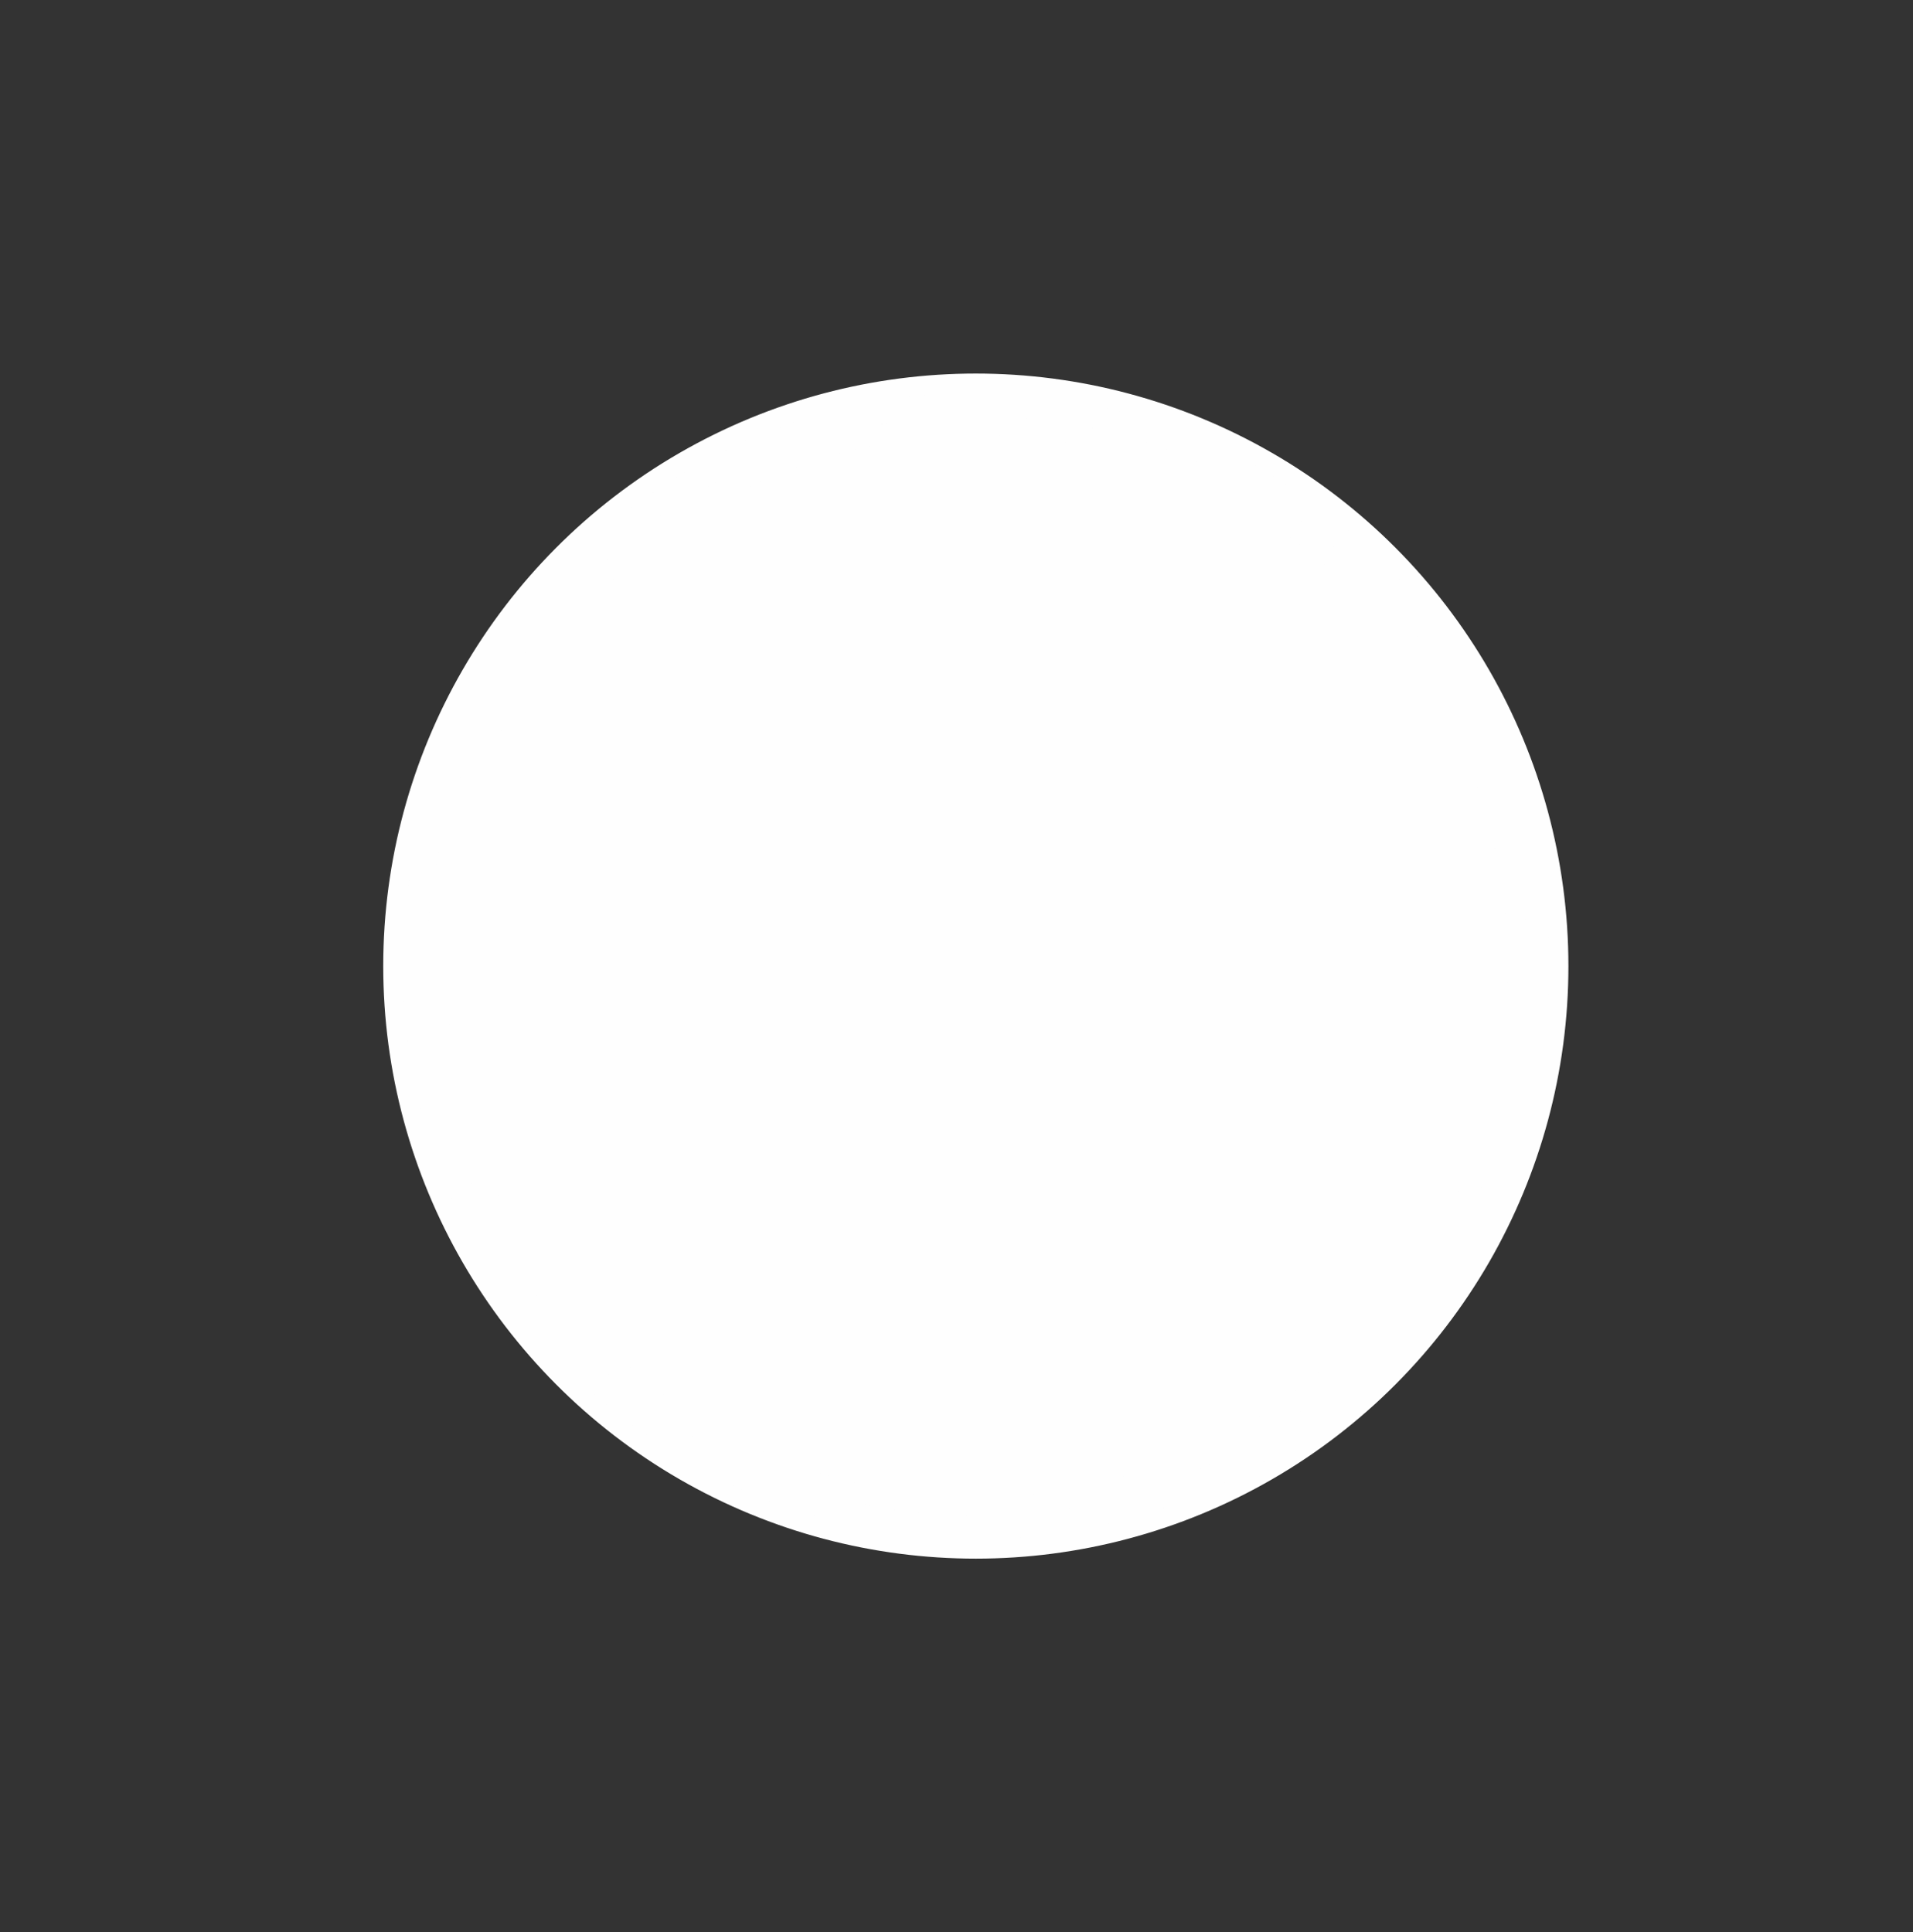
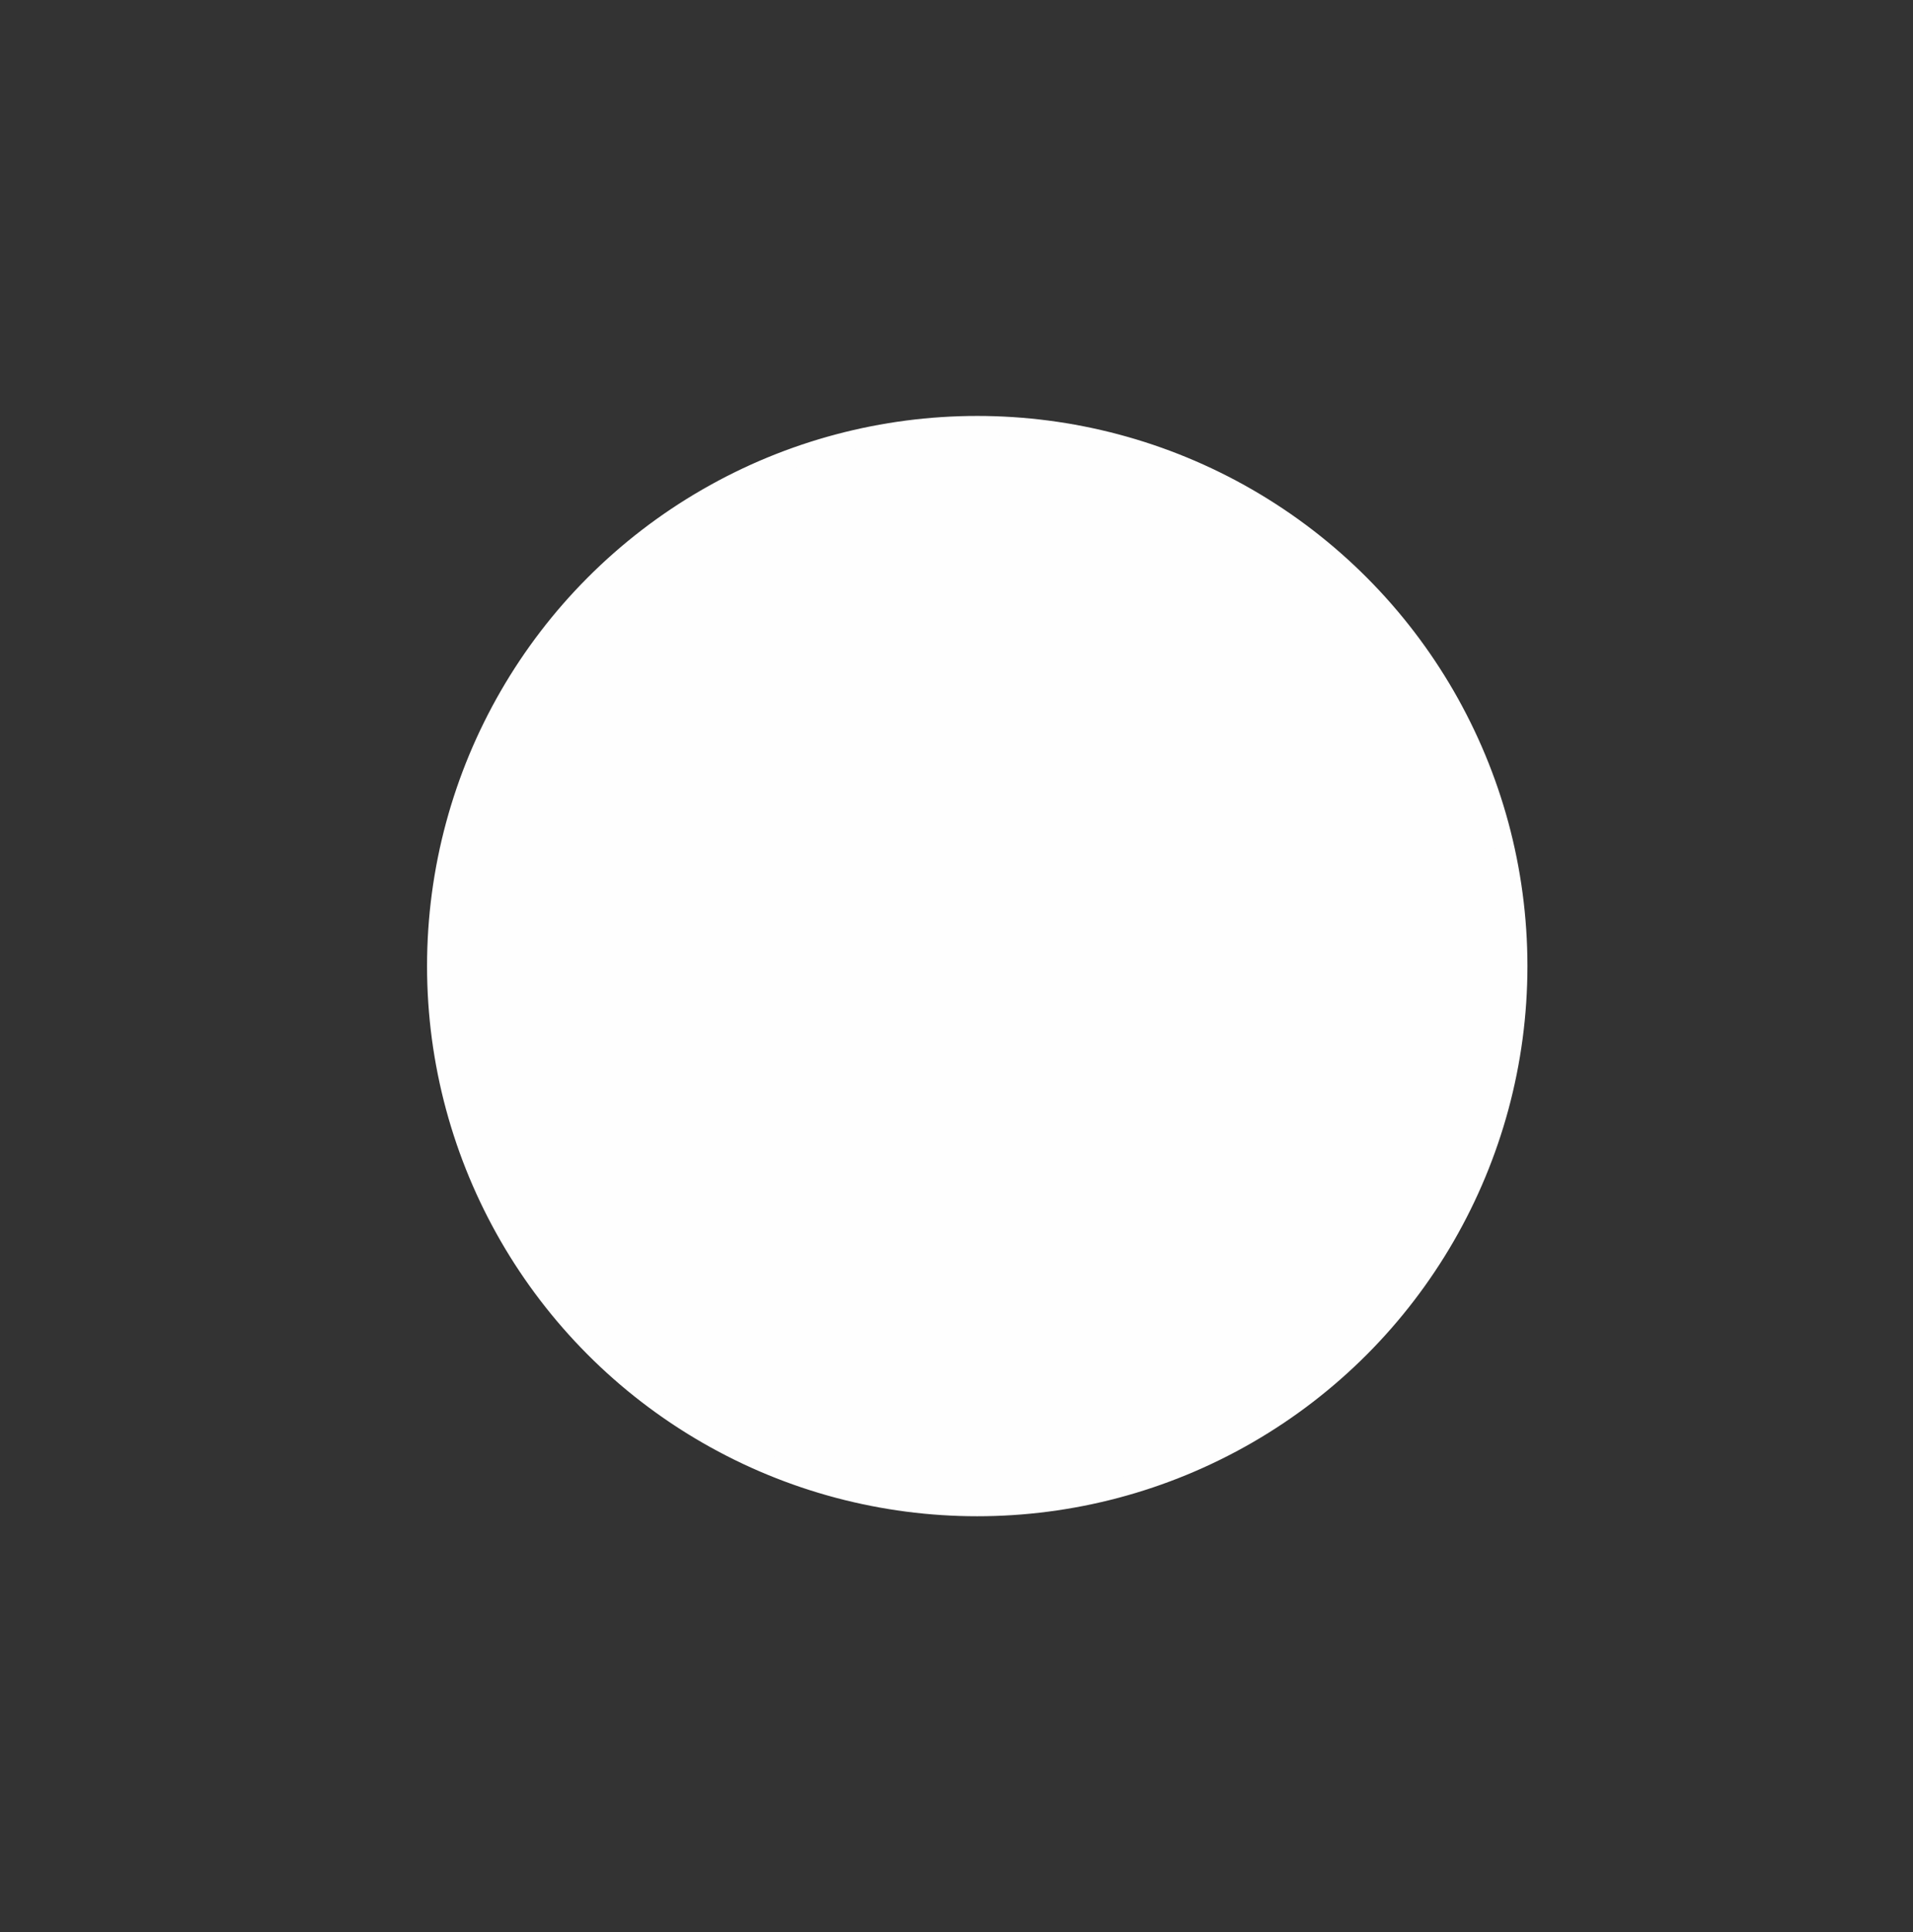
<svg xmlns="http://www.w3.org/2000/svg" version="1.1" x="0px" y="0px" viewBox="0 0 99 100" enable-background="new 0 0 99 100" xml:space="preserve" width="99px" height="100px" aria-hidden="true" style="fill:url(#CerosGradient_id4d6121d4f);">
  <rect x="0" y="0" width="99" height="100" fill="#333333" stroke="none" />
  <defs>
    <linearGradient class="cerosgradient" data-cerosgradient="true" id="CerosGradient_id4d6121d4f" gradientUnits="userSpaceOnUse" x1="50%" y1="100%" x2="50%" y2="0%">
      <stop offset="0%" stop-color="#FEFEFE" />
      <stop offset="100%" stop-color="#FEFEFE" />
    </linearGradient>
    <linearGradient />
  </defs>
-   <circle stroke="#000000" stroke-miterlimit="10" cx="50.5" cy="50" r="30.167" style="fill:url(#CerosGradient_id4d6121d4f);stroke:url(#CerosGradient_id4d6121d4f);" />
  <circle fill="#000000" stroke="#000000" stroke-miterlimit="10" cx="50.573" cy="50" r="27.973" style="fill:url(#CerosGradient_id4d6121d4f);stroke:url(#CerosGradient_id4d6121d4f);" />
</svg>